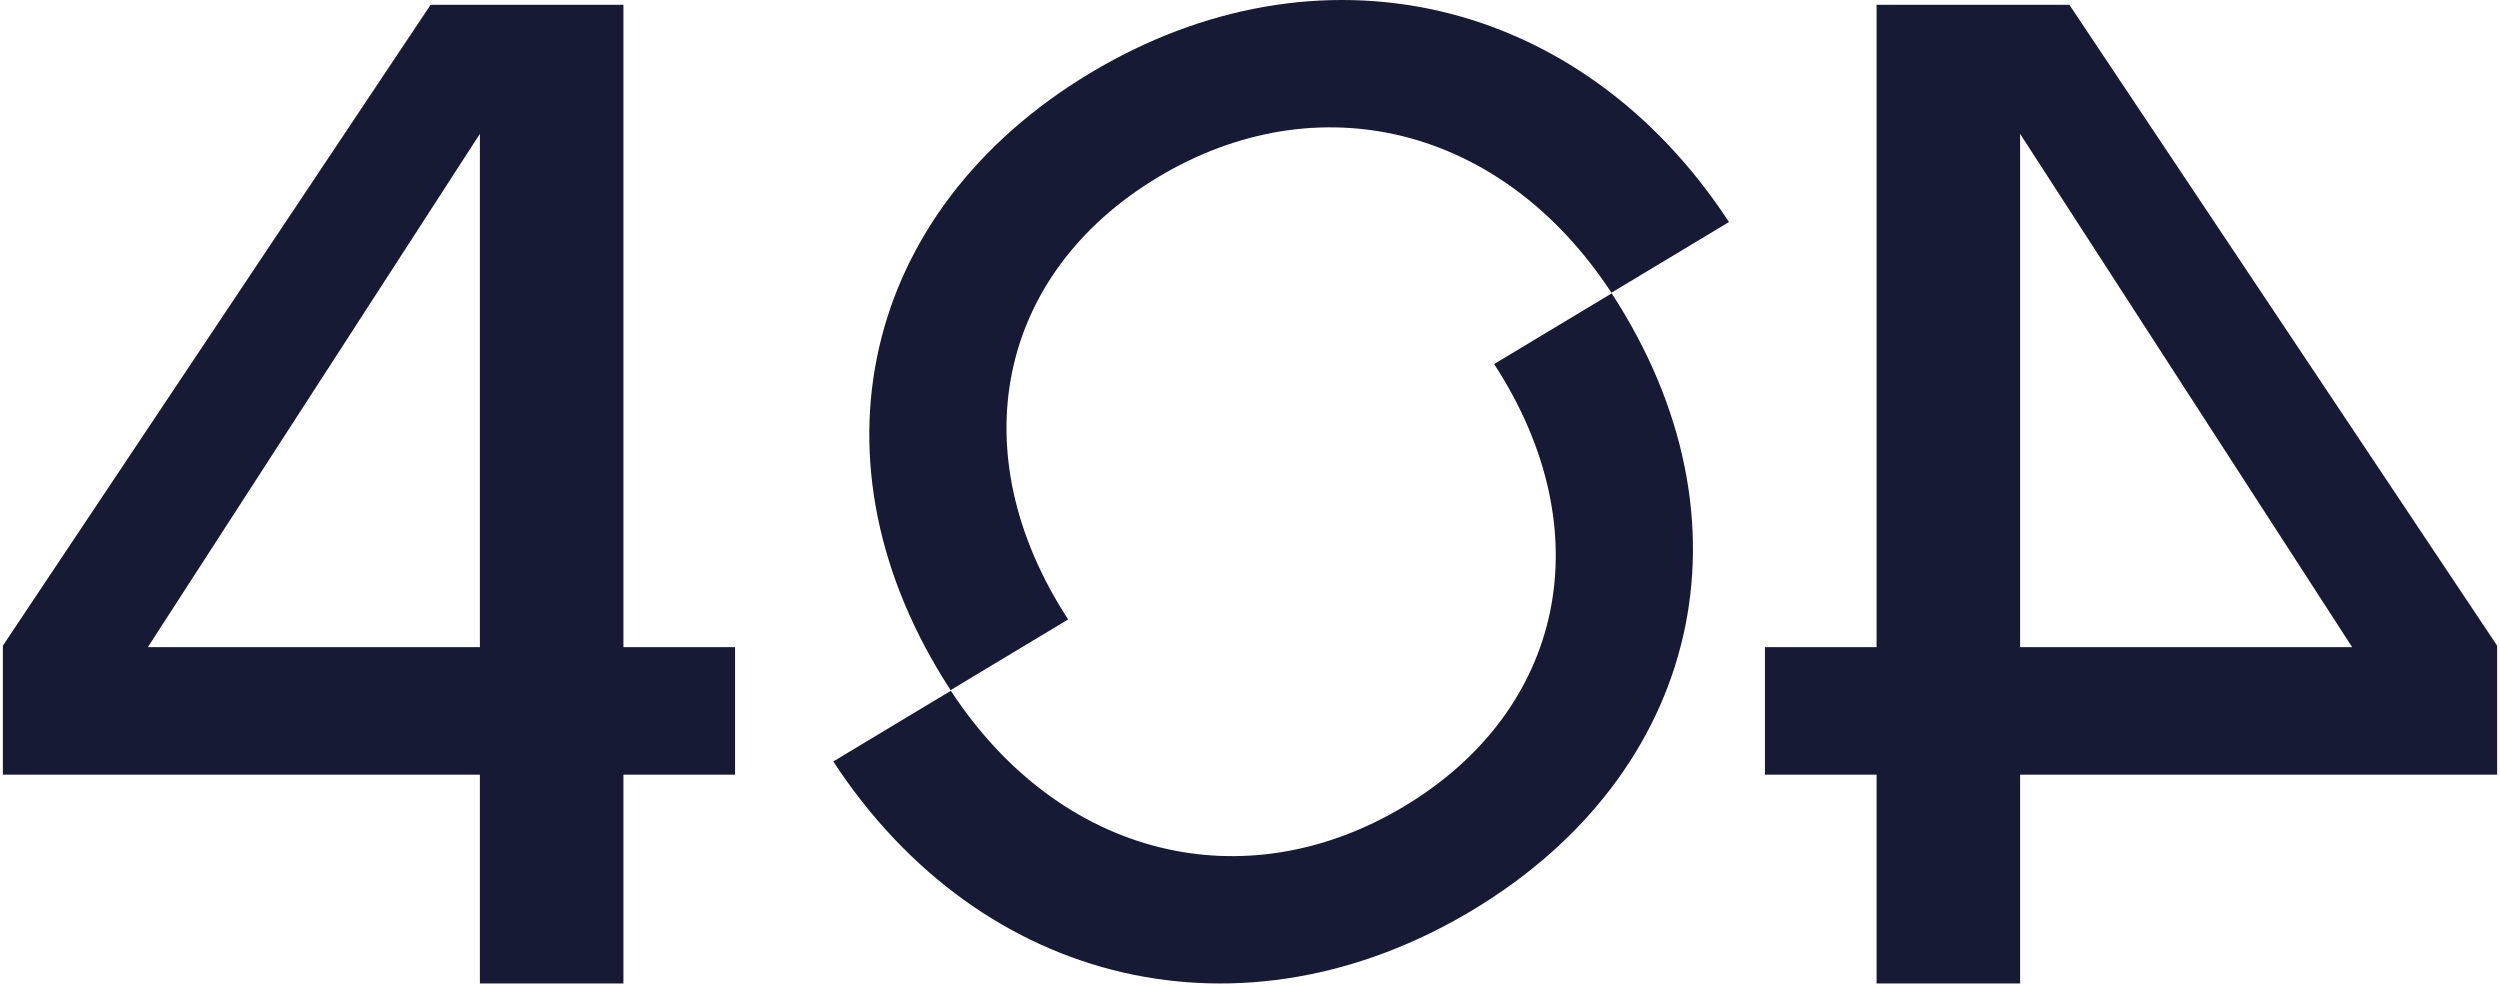
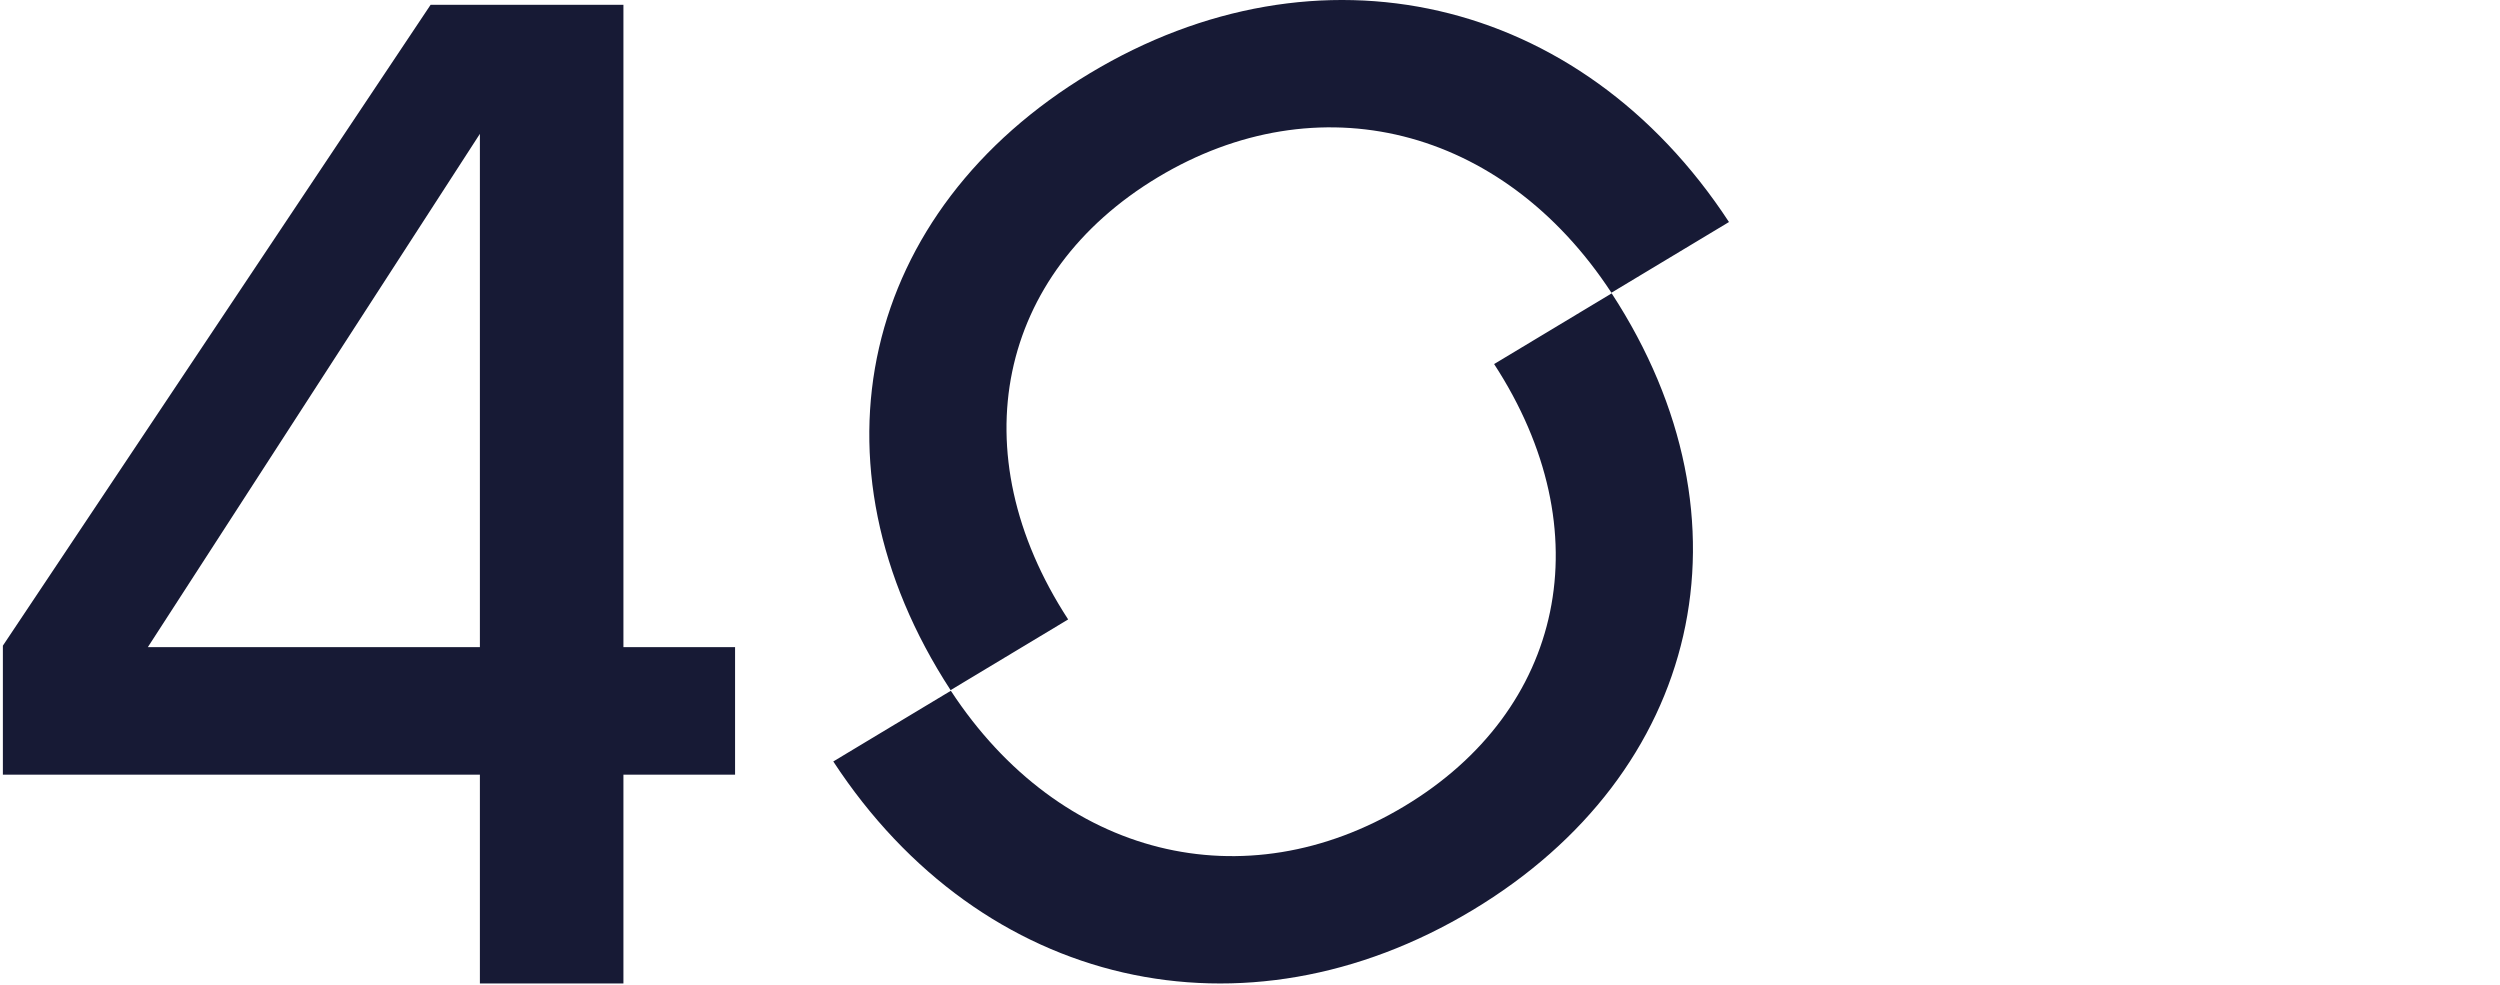
<svg xmlns="http://www.w3.org/2000/svg" width="434" height="171" viewBox="0 0 434 171" fill="none">
  <path d="M108.227 112.338H127.608V134.488H108.227V170.732H83.309V134.488H0.5V112.087L74.751 0.836H108.227V112.338ZM83.309 23.237L25.67 112.338H83.309V23.237Z" fill="#171A35" />
-   <path d="M325.773 112.339H306.392V134.488H325.773V170.733H350.691V134.488H433.5V112.087L359.249 0.836H325.773V112.339ZM350.691 23.237L408.33 112.339H350.691V23.237Z" fill="#171A35" />
  <path d="M144.658 132.189C170.497 171.657 216.026 181.819 255.621 158.007C295.216 134.195 305.536 90.447 279.786 50.926L259.378 63.199C278.3 92.261 271.533 123.281 243.824 139.945C216.116 156.608 184.072 148.928 165.066 119.916L144.658 132.189Z" fill="#171A35" />
  <path d="M300.151 38.543C274.312 -0.924 228.783 -11.086 189.188 12.726C149.592 36.538 139.273 80.285 165.023 119.806L185.431 107.533C166.509 78.472 173.275 47.451 200.984 30.788C228.693 14.124 260.737 21.805 279.743 50.816L300.151 38.543Z" fill="#171A35" />
</svg>